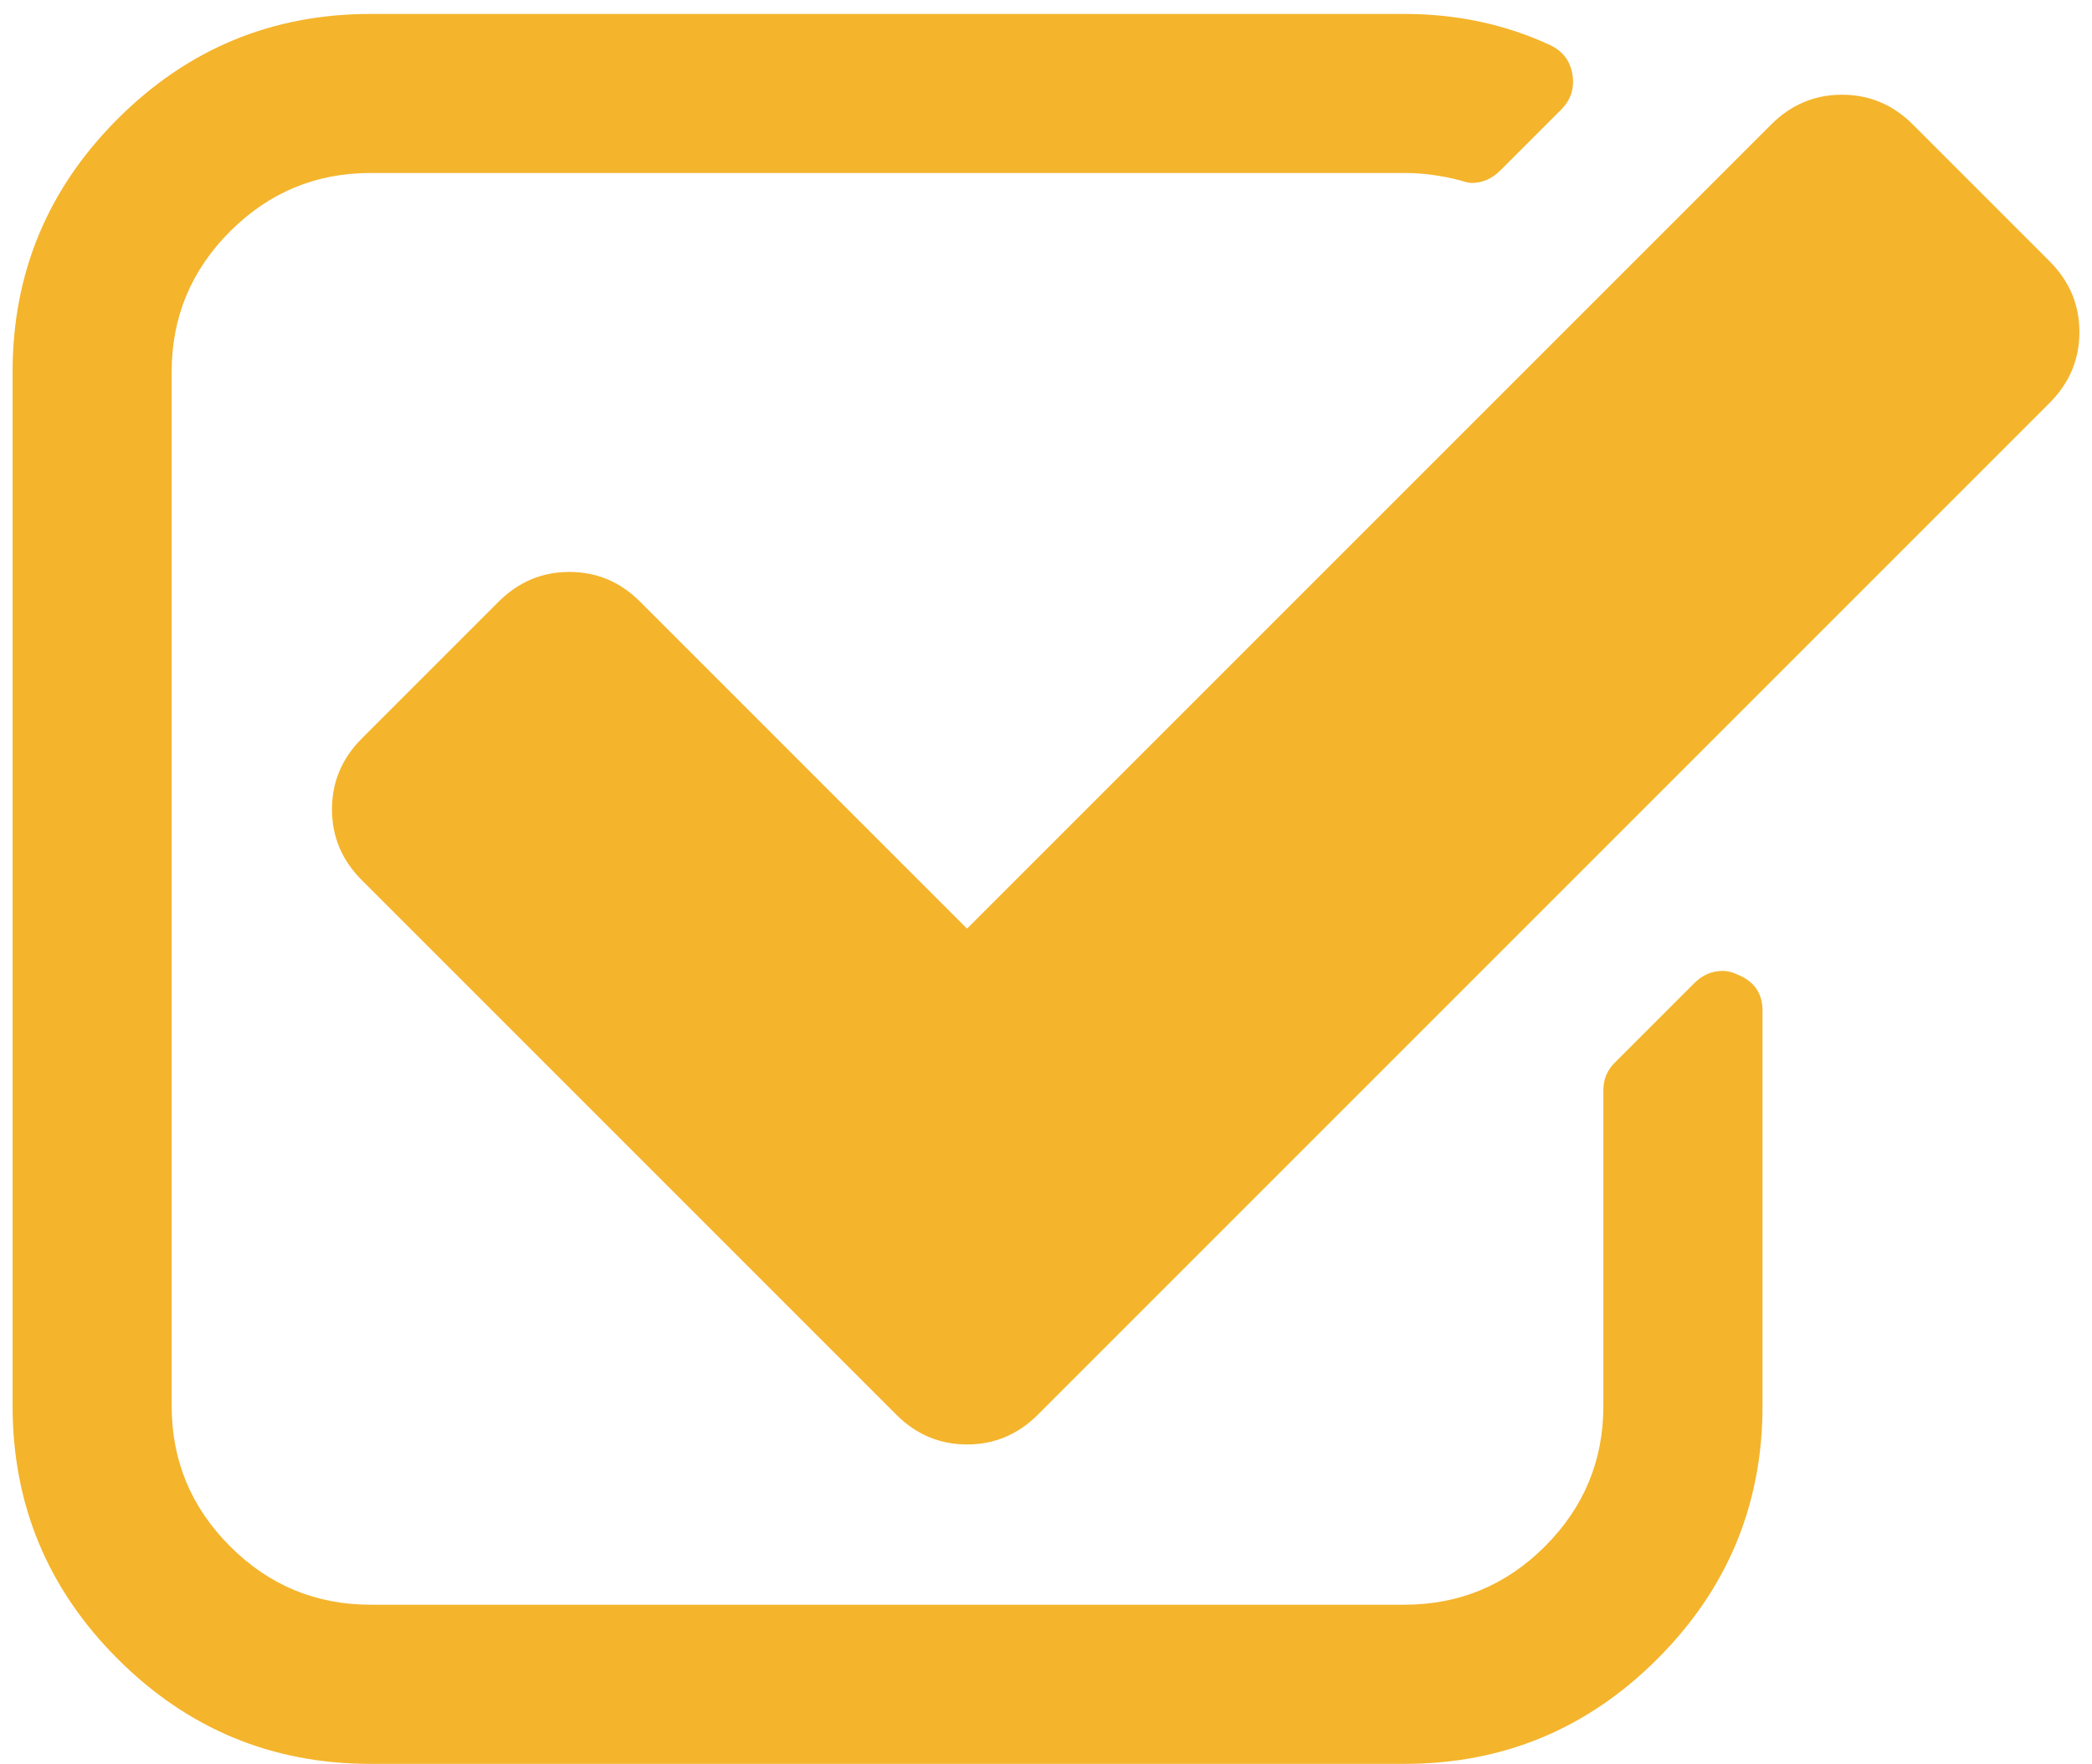
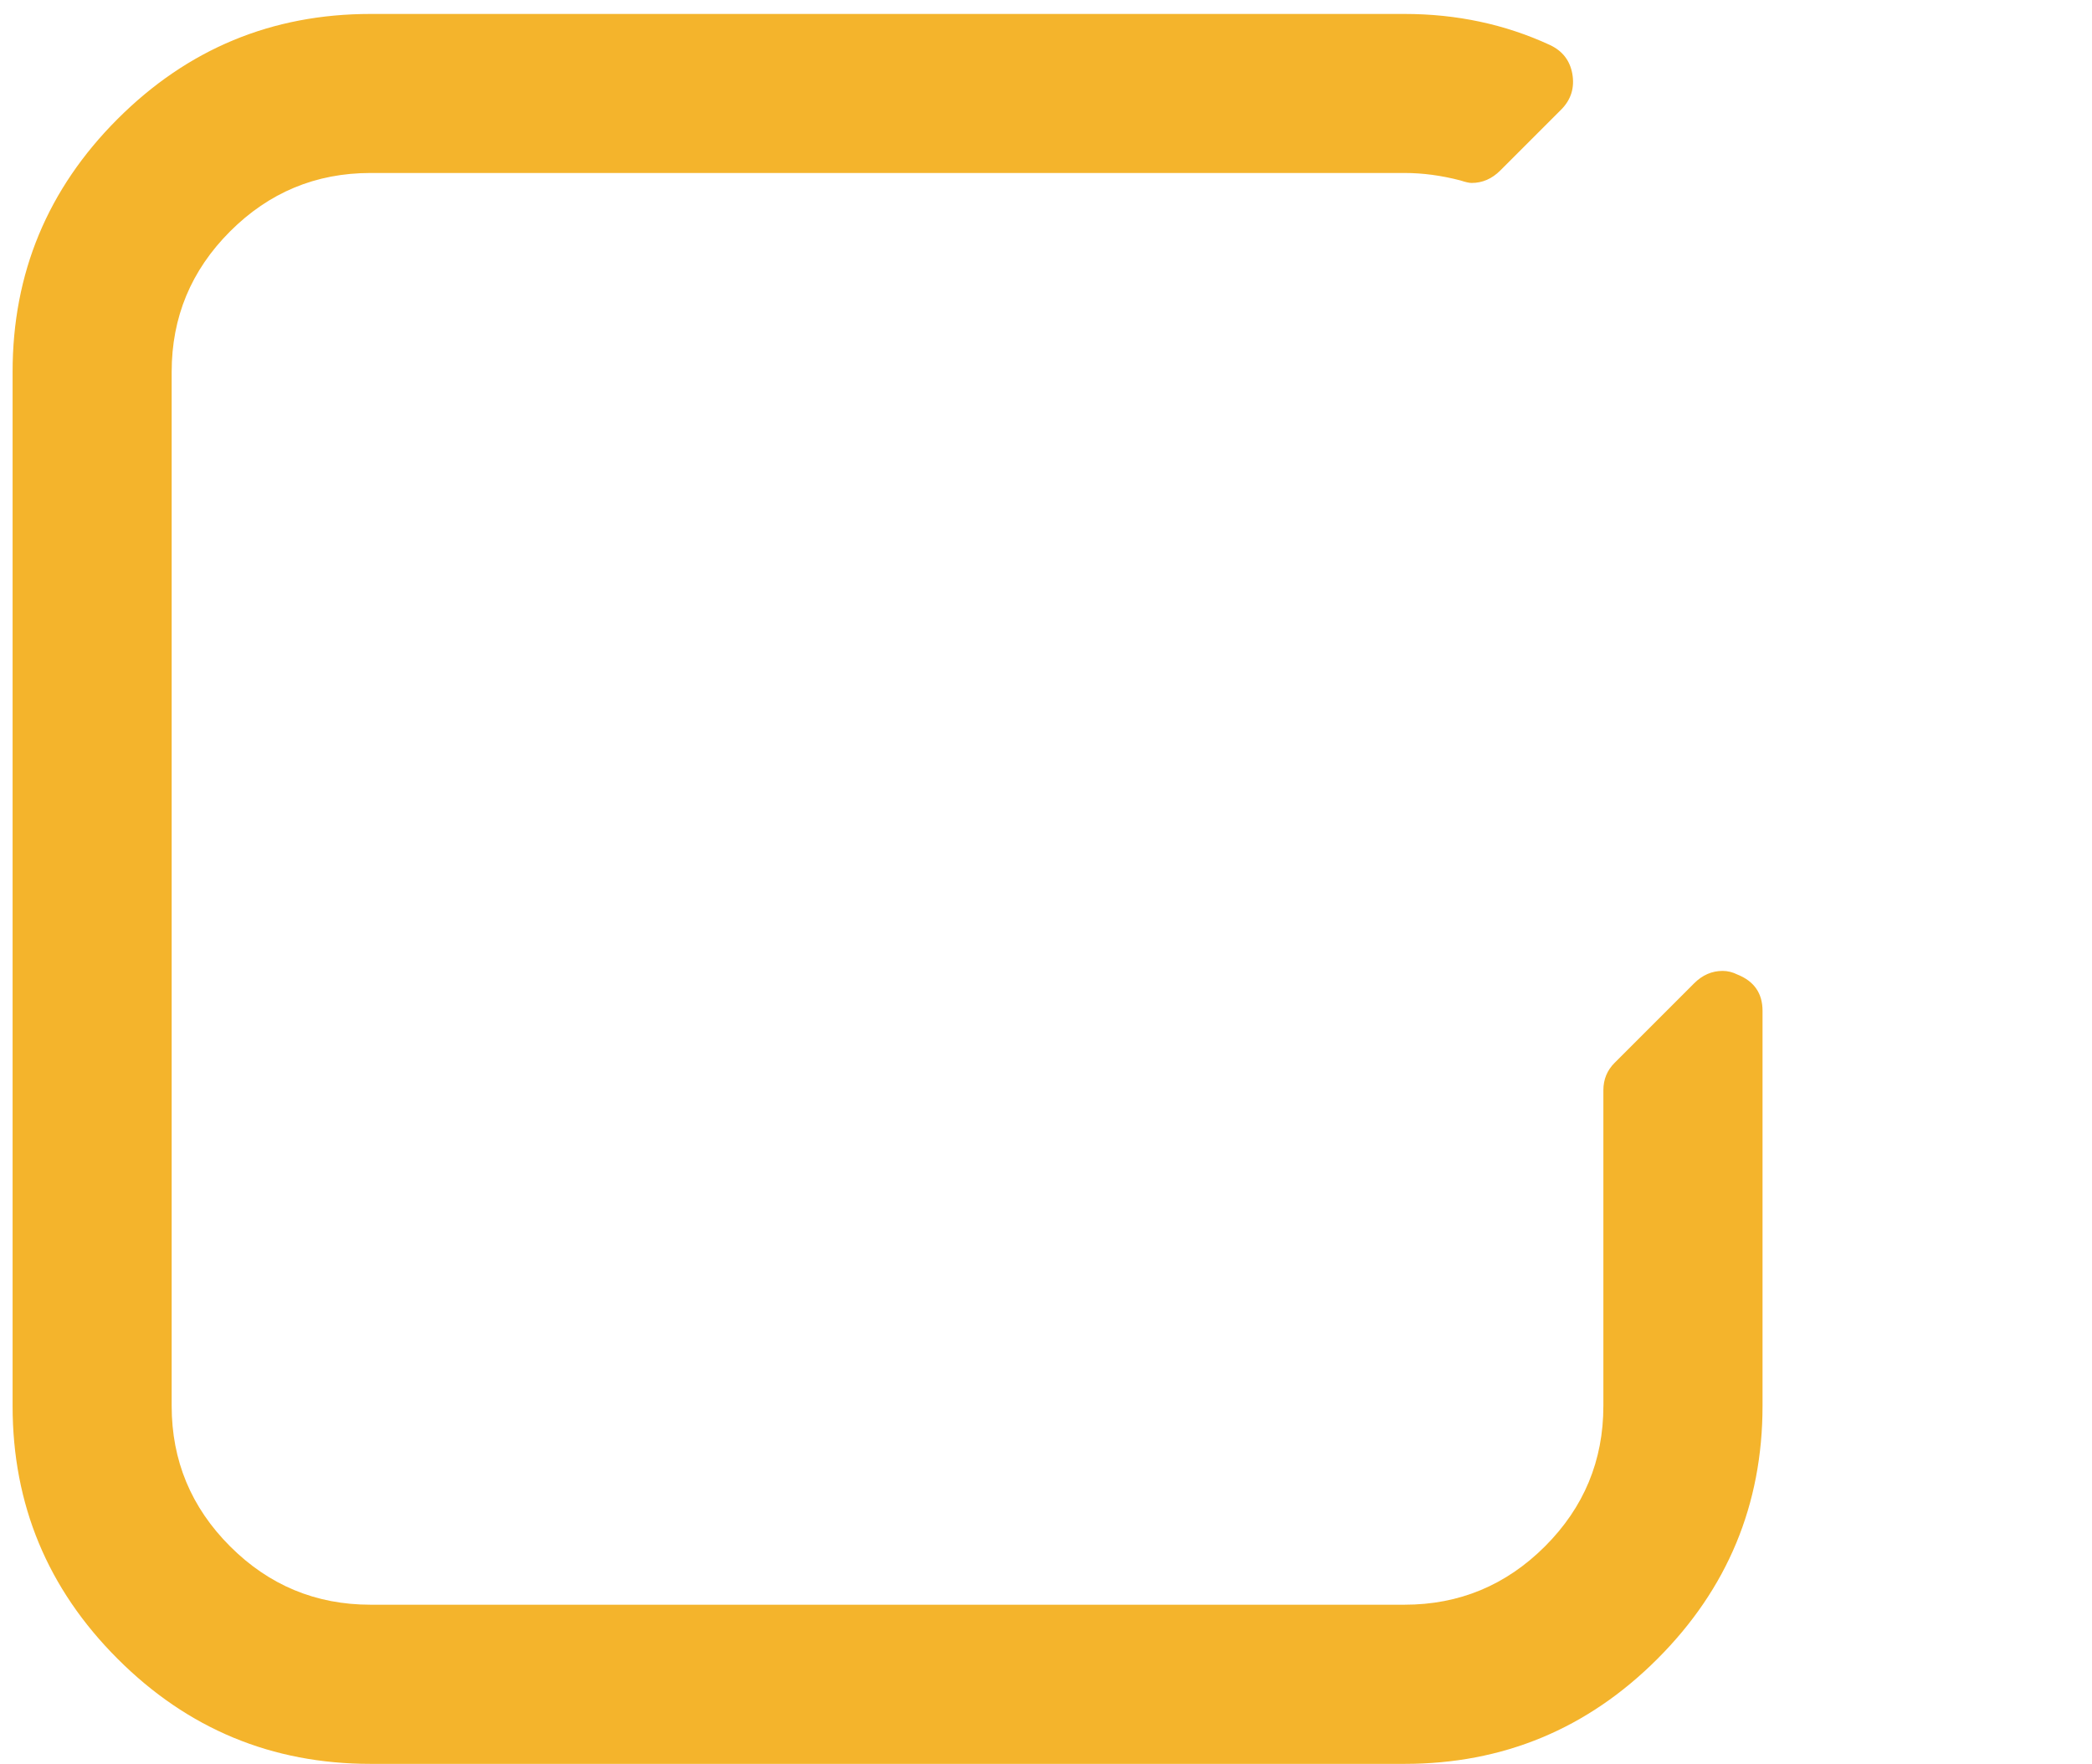
<svg xmlns="http://www.w3.org/2000/svg" width="51" height="43" viewBox="0 0 51 43" fill="none">
  <path d="M42.361 23.76C42.24 23.699 42.118 23.669 41.996 23.669C41.733 23.669 41.502 23.77 41.3 23.972L39.361 25.911C39.179 26.093 39.088 26.315 39.088 26.578V34.273C39.088 35.606 38.615 36.747 37.665 37.697C36.715 38.646 35.574 39.12 34.241 39.12H9.033C7.699 39.12 6.558 38.646 5.609 37.697C4.659 36.747 4.185 35.606 4.185 34.273V9.065C4.185 7.732 4.659 6.591 5.609 5.641C6.558 4.692 7.699 4.217 9.033 4.217H34.241C34.685 4.217 35.14 4.278 35.604 4.399C35.726 4.439 35.816 4.46 35.876 4.46C36.139 4.46 36.372 4.359 36.574 4.157L38.058 2.673C38.3 2.431 38.392 2.137 38.33 1.794C38.27 1.471 38.088 1.239 37.785 1.097C36.695 0.593 35.513 0.34 34.24 0.34H9.033C6.629 0.34 4.574 1.193 2.867 2.9C1.16 4.607 0.307 6.662 0.307 9.066V34.274C0.307 36.677 1.16 38.733 2.867 40.439C4.574 42.147 6.629 43 9.033 43H34.241C36.644 43 38.7 42.147 40.407 40.439C42.113 38.733 42.968 36.677 42.968 34.274V24.639C42.967 24.215 42.764 23.922 42.361 23.76Z" fill="#F4B42C" />
-   <path d="M49.966 6.369L46.633 3.036C46.148 2.551 45.572 2.309 44.905 2.309C44.239 2.309 43.663 2.551 43.179 3.036L23.575 22.639L15.607 14.671C15.123 14.185 14.547 13.943 13.88 13.943C13.214 13.943 12.638 14.185 12.153 14.671L8.821 18.003C8.336 18.488 8.093 19.064 8.093 19.73C8.093 20.397 8.336 20.973 8.821 21.457L21.849 34.486C22.334 34.971 22.909 35.213 23.576 35.213C24.242 35.213 24.818 34.971 25.303 34.486L49.966 9.823C50.45 9.338 50.693 8.762 50.693 8.096C50.693 7.429 50.451 6.854 49.966 6.369Z" fill="#F4B42C" />
</svg>